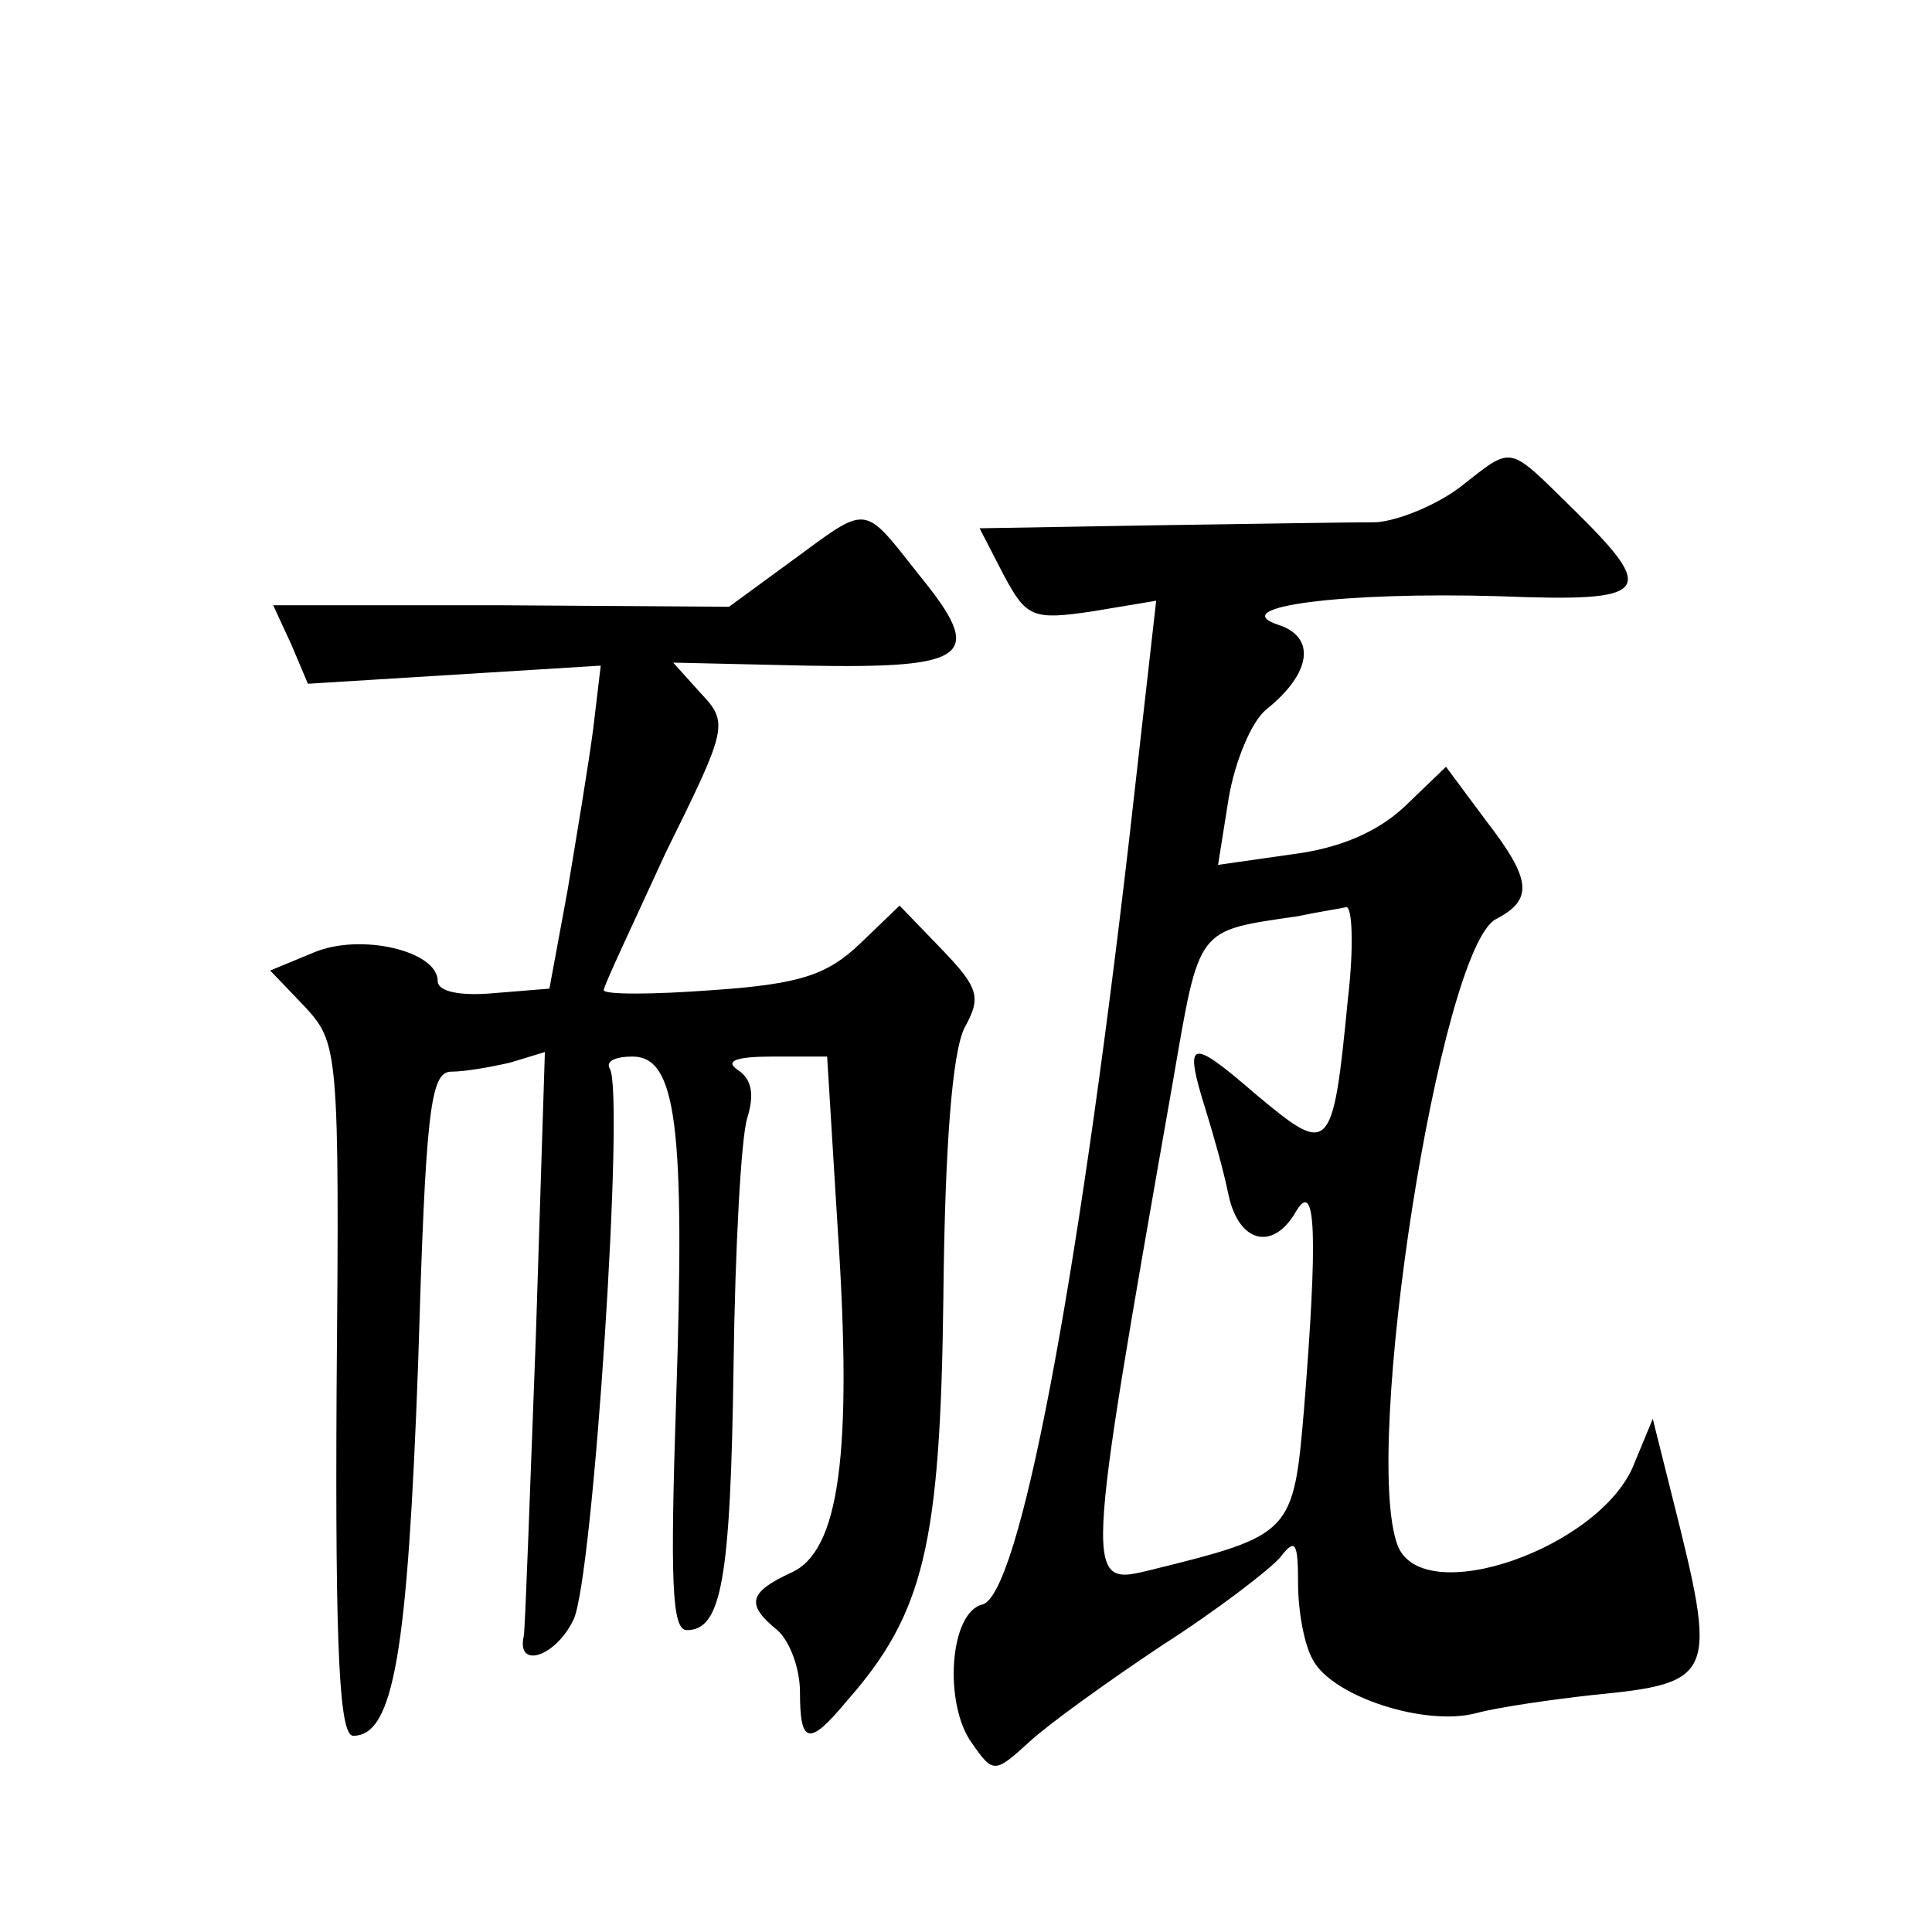
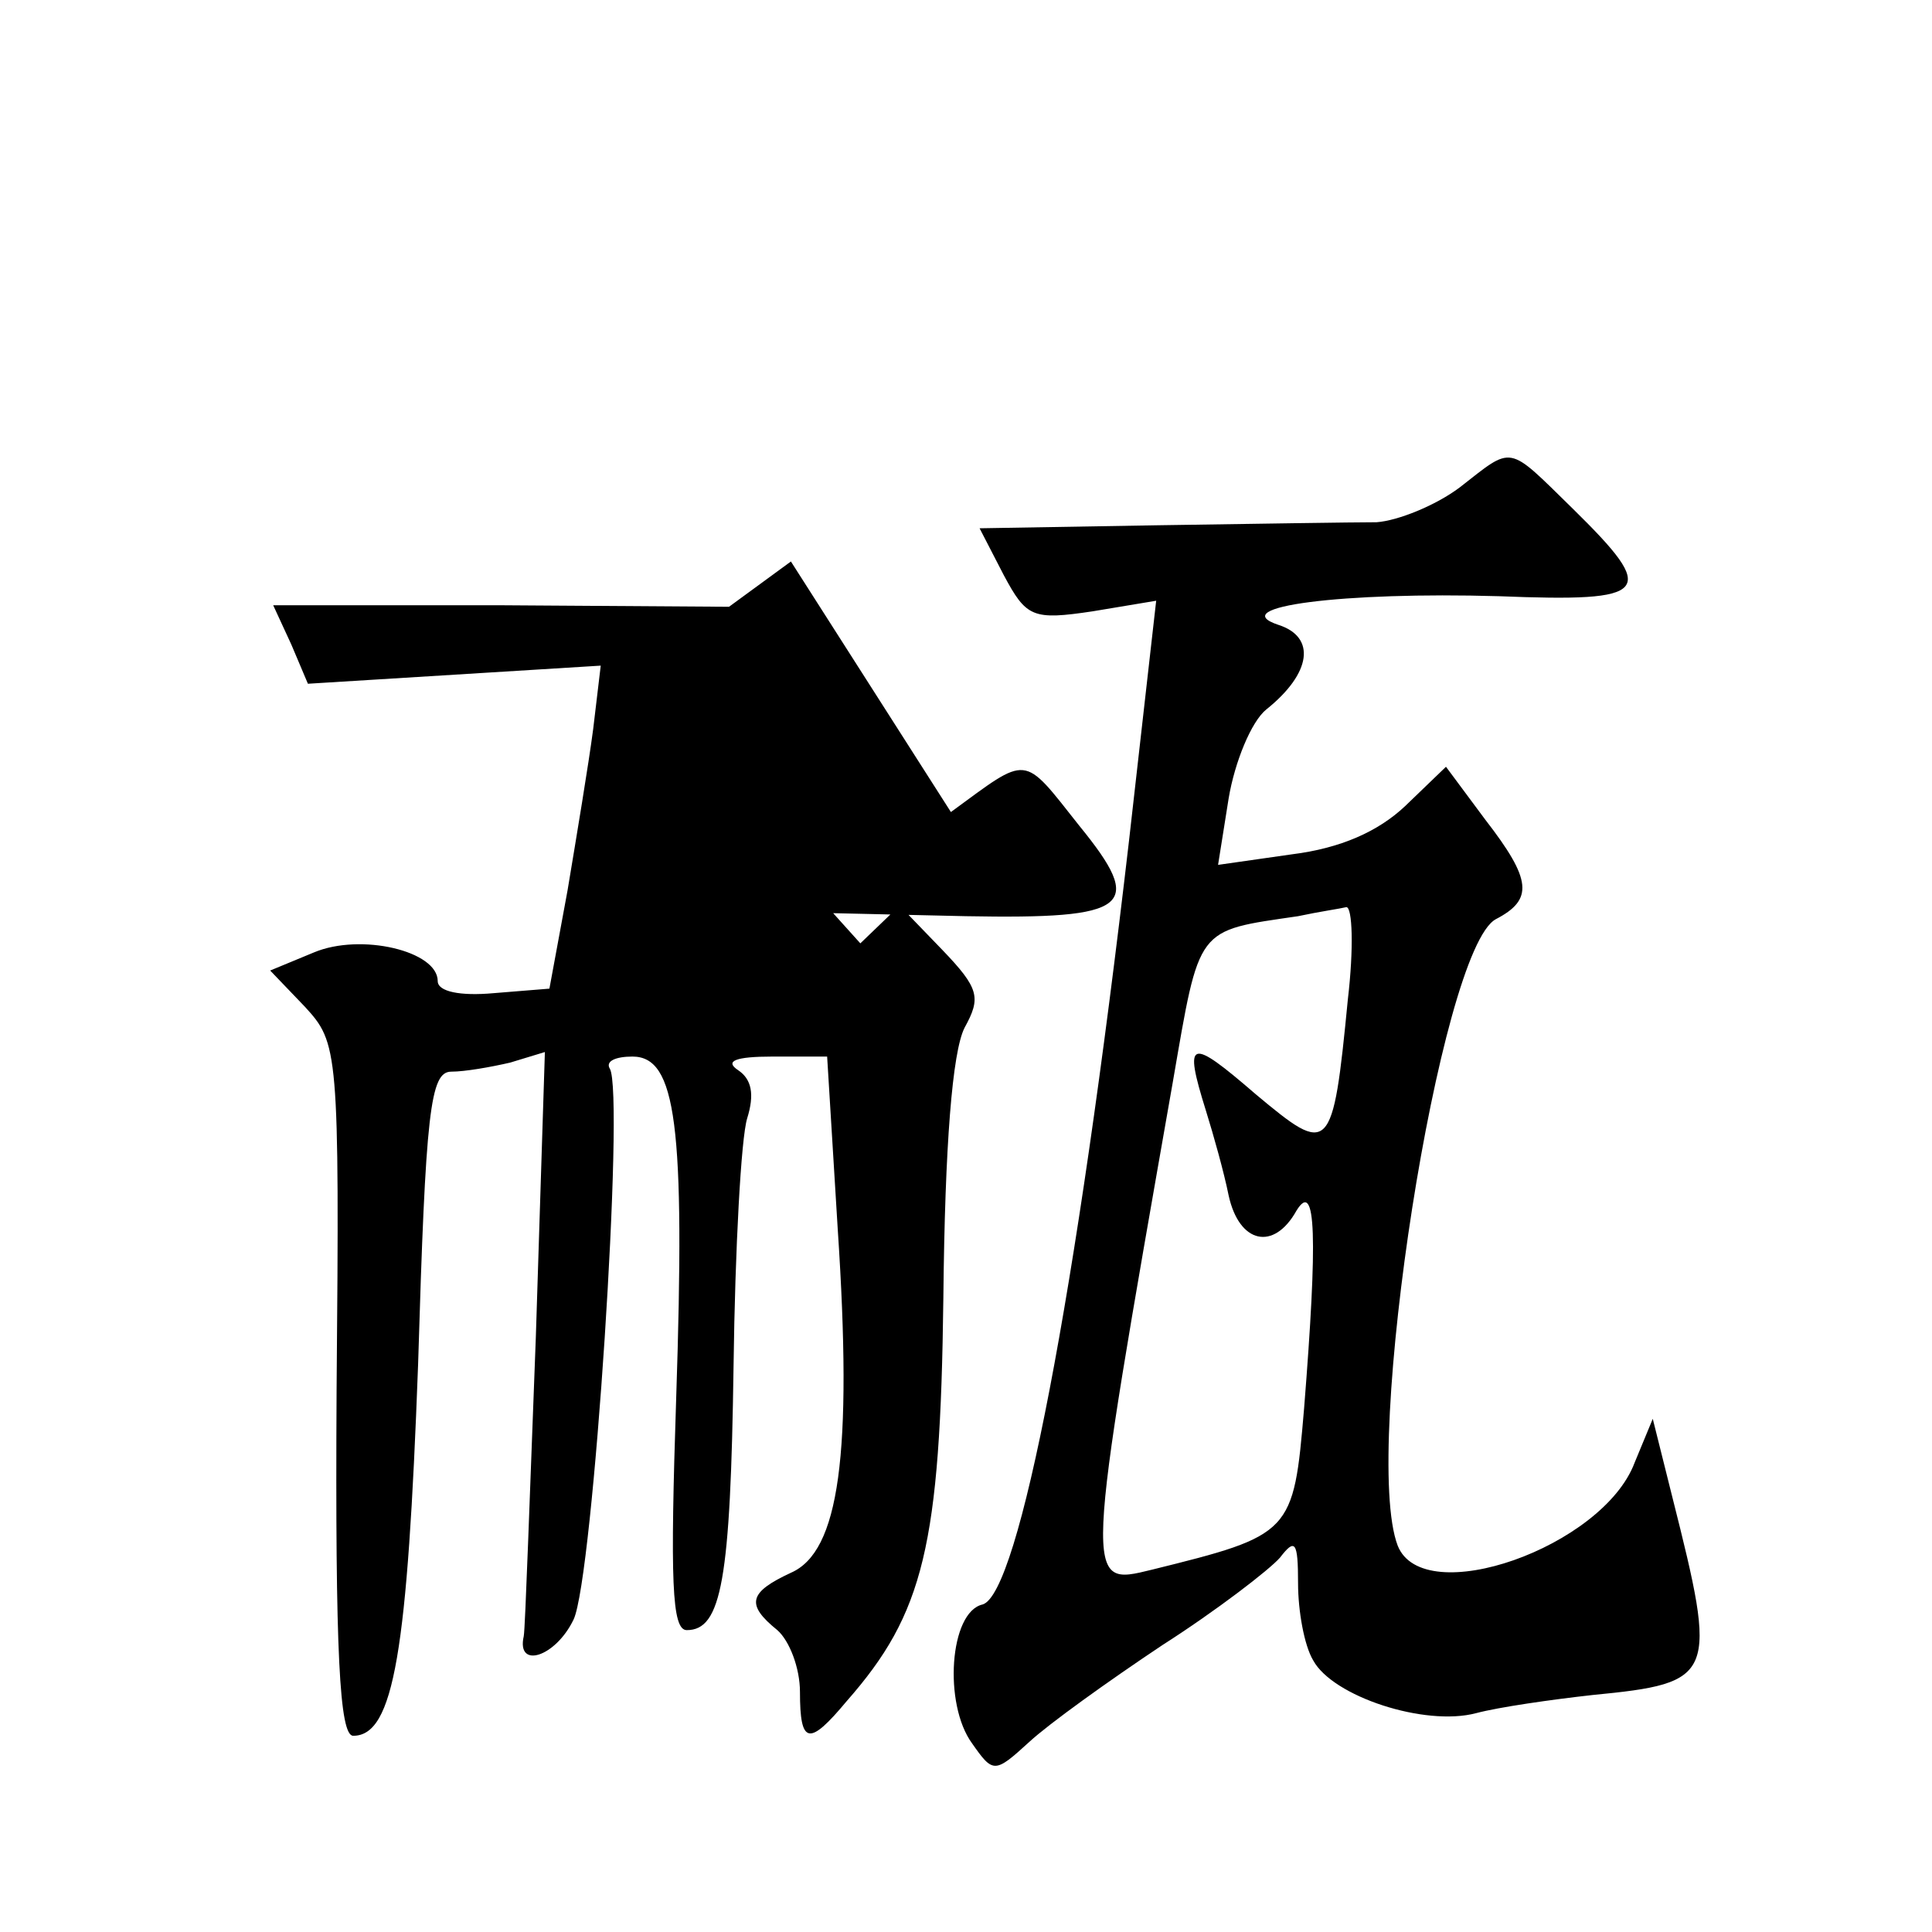
<svg xmlns="http://www.w3.org/2000/svg" version="1.0" width="128pt" height="128pt" viewBox="0 0 128 128" preserveAspectRatio="xMidYMid meet">
  <g transform="translate(0,128) scale(0.1,-0.1)" fill="#0" stroke="none">
-     <path d="M967 957 c-16 -12 -41 -22 -55 -23 -15 0 -80 -1 -145 -2 l-118 -2 16 -31 c15 -28 19 -30 59 -24 l42 7 -18 -159 c-35 -302 -73 -499 -97 -506 -22 -5 -26 -66 -7 -92 14 -20 15 -20 38 1 13 12 52 40 88 64 36 23 71 50 78 58 10 13 12 11 12 -17 0 -18 4 -41 10 -51 13 -24 74 -44 108 -35 15 4 50 9 77 12 82 8 83 12 53 131 l-13 52 -12 -29 c-21 -56 -140 -98 -157 -55 -24 63 28 395 65 415 25 13 24 26 -7 66 l-26 35 -27 -26 c-18 -17 -43 -28 -75 -32 l-49 -7 7 44 c4 24 15 51 25 59 30 24 33 48 8 56 -36 12 43 22 146 19 101 -4 106 2 49 58 -44 43 -39 42 -75 14z m-74 -339 c-10 -103 -12 -104 -61 -63 -44 38 -48 37 -33 -11 5 -16 12 -41 15 -56 7 -32 30 -37 45 -10 13 21 14 -18 5 -131 -7 -83 -8 -84 -101 -107 -45 -11 -45 -13 14 323 18 104 15 100 83 110 14 3 28 5 32 6 4 0 5 -27 1 -61z M524 908 l-41 -30 -151 1 -151 0 12 -26 11 -26 97 6 97 6 -5 -42 c-3 -23 -11 -71 -17 -107 l-12 -65 -37 -3 c-22 -2 -37 1 -37 8 0 20 -51 32 -82 19 l-29 -12 23 -24 c22 -24 23 -28 21 -254 -1 -175 2 -229 11 -229 27 0 36 56 43 246 5 168 8 194 22 194 9 0 26 3 39 6 l23 7 -6 -189 c-4 -104 -7 -193 -8 -198 -5 -22 21 -14 33 11 13 27 34 349 24 365 -3 5 4 8 15 8 29 0 35 -45 29 -226 -4 -121 -3 -154 7 -154 23 0 29 33 31 175 1 78 5 151 9 164 5 16 3 26 -6 32 -9 6 -2 9 23 9 l36 0 7 -114 c10 -150 1 -214 -31 -228 -28 -13 -30 -21 -9 -38 8 -7 15 -25 15 -41 0 -35 6 -36 31 -6 51 58 62 103 64 267 1 102 6 163 14 179 11 20 10 26 -15 52 l-28 29 -26 -25 c-22 -21 -40 -27 -98 -31 -40 -3 -72 -3 -72 0 0 3 19 43 41 91 41 83 42 86 23 106 l-18 20 88 -2 c109 -2 119 6 75 60 -38 48 -33 47 -85 9z" />
+     <path d="M967 957 c-16 -12 -41 -22 -55 -23 -15 0 -80 -1 -145 -2 l-118 -2 16 -31 c15 -28 19 -30 59 -24 l42 7 -18 -159 c-35 -302 -73 -499 -97 -506 -22 -5 -26 -66 -7 -92 14 -20 15 -20 38 1 13 12 52 40 88 64 36 23 71 50 78 58 10 13 12 11 12 -17 0 -18 4 -41 10 -51 13 -24 74 -44 108 -35 15 4 50 9 77 12 82 8 83 12 53 131 l-13 52 -12 -29 c-21 -56 -140 -98 -157 -55 -24 63 28 395 65 415 25 13 24 26 -7 66 l-26 35 -27 -26 c-18 -17 -43 -28 -75 -32 l-49 -7 7 44 c4 24 15 51 25 59 30 24 33 48 8 56 -36 12 43 22 146 19 101 -4 106 2 49 58 -44 43 -39 42 -75 14z m-74 -339 c-10 -103 -12 -104 -61 -63 -44 38 -48 37 -33 -11 5 -16 12 -41 15 -56 7 -32 30 -37 45 -10 13 21 14 -18 5 -131 -7 -83 -8 -84 -101 -107 -45 -11 -45 -13 14 323 18 104 15 100 83 110 14 3 28 5 32 6 4 0 5 -27 1 -61z M524 908 l-41 -30 -151 1 -151 0 12 -26 11 -26 97 6 97 6 -5 -42 c-3 -23 -11 -71 -17 -107 l-12 -65 -37 -3 c-22 -2 -37 1 -37 8 0 20 -51 32 -82 19 l-29 -12 23 -24 c22 -24 23 -28 21 -254 -1 -175 2 -229 11 -229 27 0 36 56 43 246 5 168 8 194 22 194 9 0 26 3 39 6 l23 7 -6 -189 c-4 -104 -7 -193 -8 -198 -5 -22 21 -14 33 11 13 27 34 349 24 365 -3 5 4 8 15 8 29 0 35 -45 29 -226 -4 -121 -3 -154 7 -154 23 0 29 33 31 175 1 78 5 151 9 164 5 16 3 26 -6 32 -9 6 -2 9 23 9 l36 0 7 -114 c10 -150 1 -214 -31 -228 -28 -13 -30 -21 -9 -38 8 -7 15 -25 15 -41 0 -35 6 -36 31 -6 51 58 62 103 64 267 1 102 6 163 14 179 11 20 10 26 -15 52 l-28 29 -26 -25 l-18 20 88 -2 c109 -2 119 6 75 60 -38 48 -33 47 -85 9z" />
  </g>
</svg>